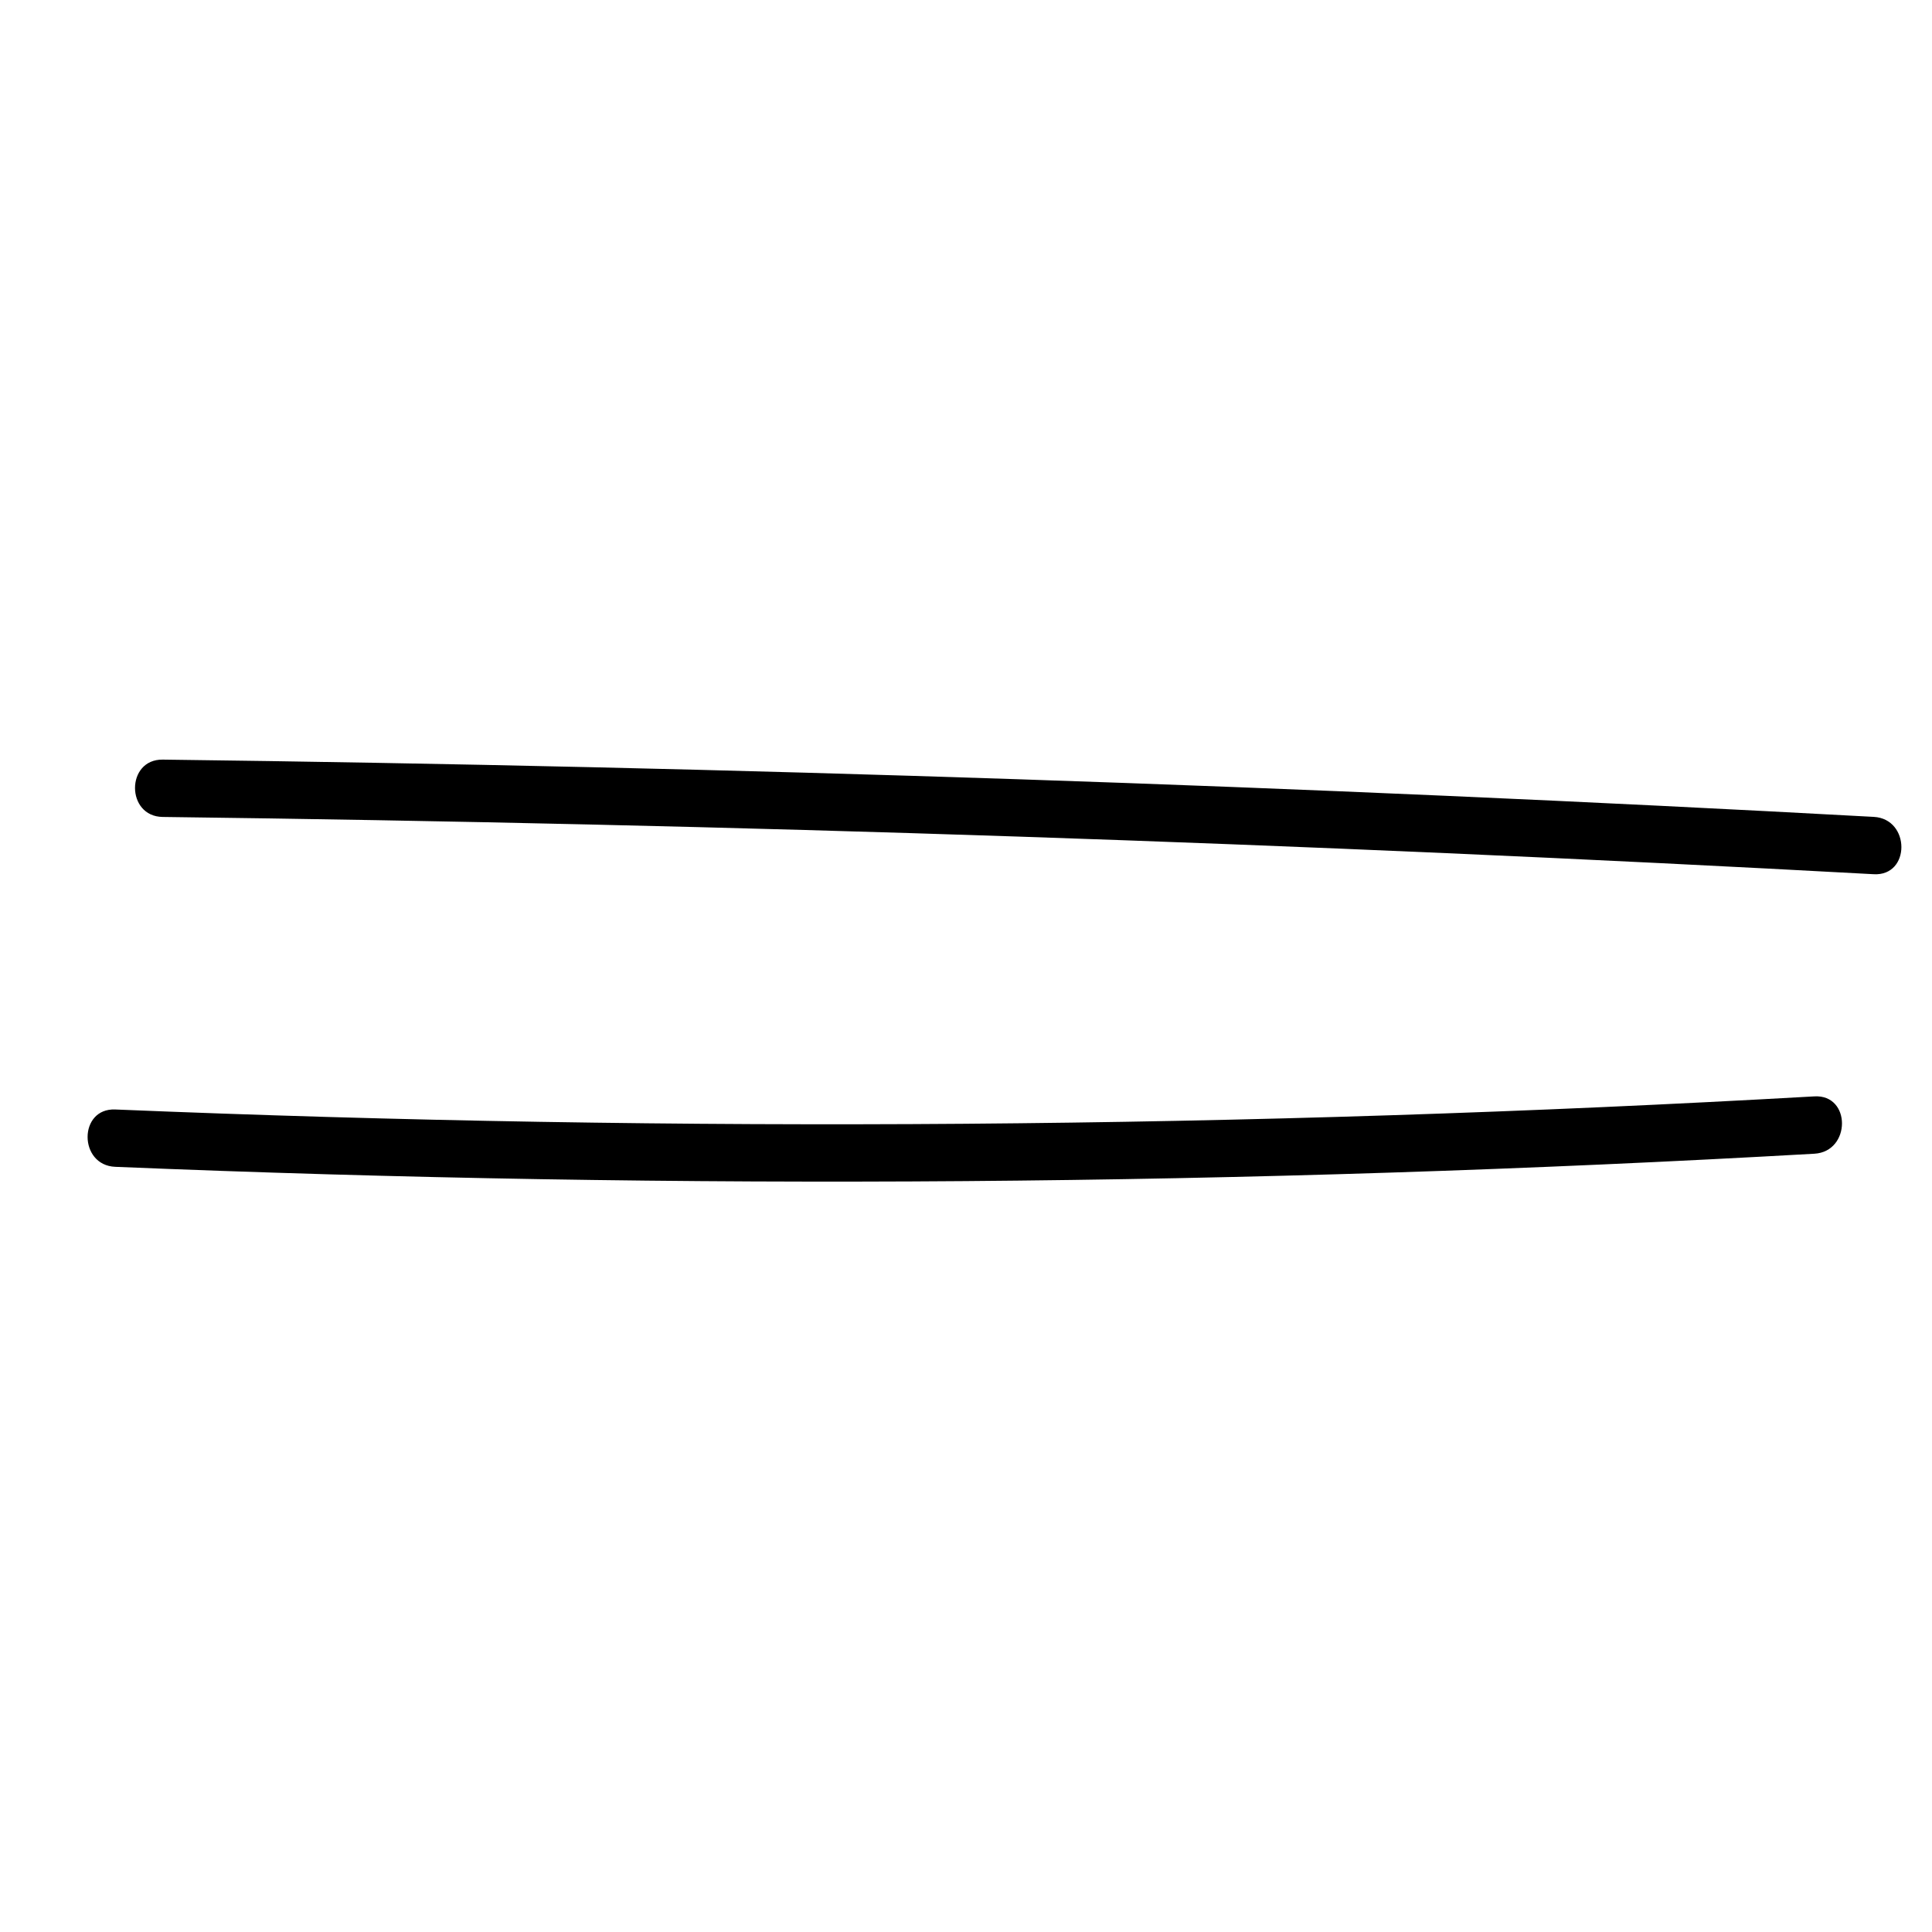
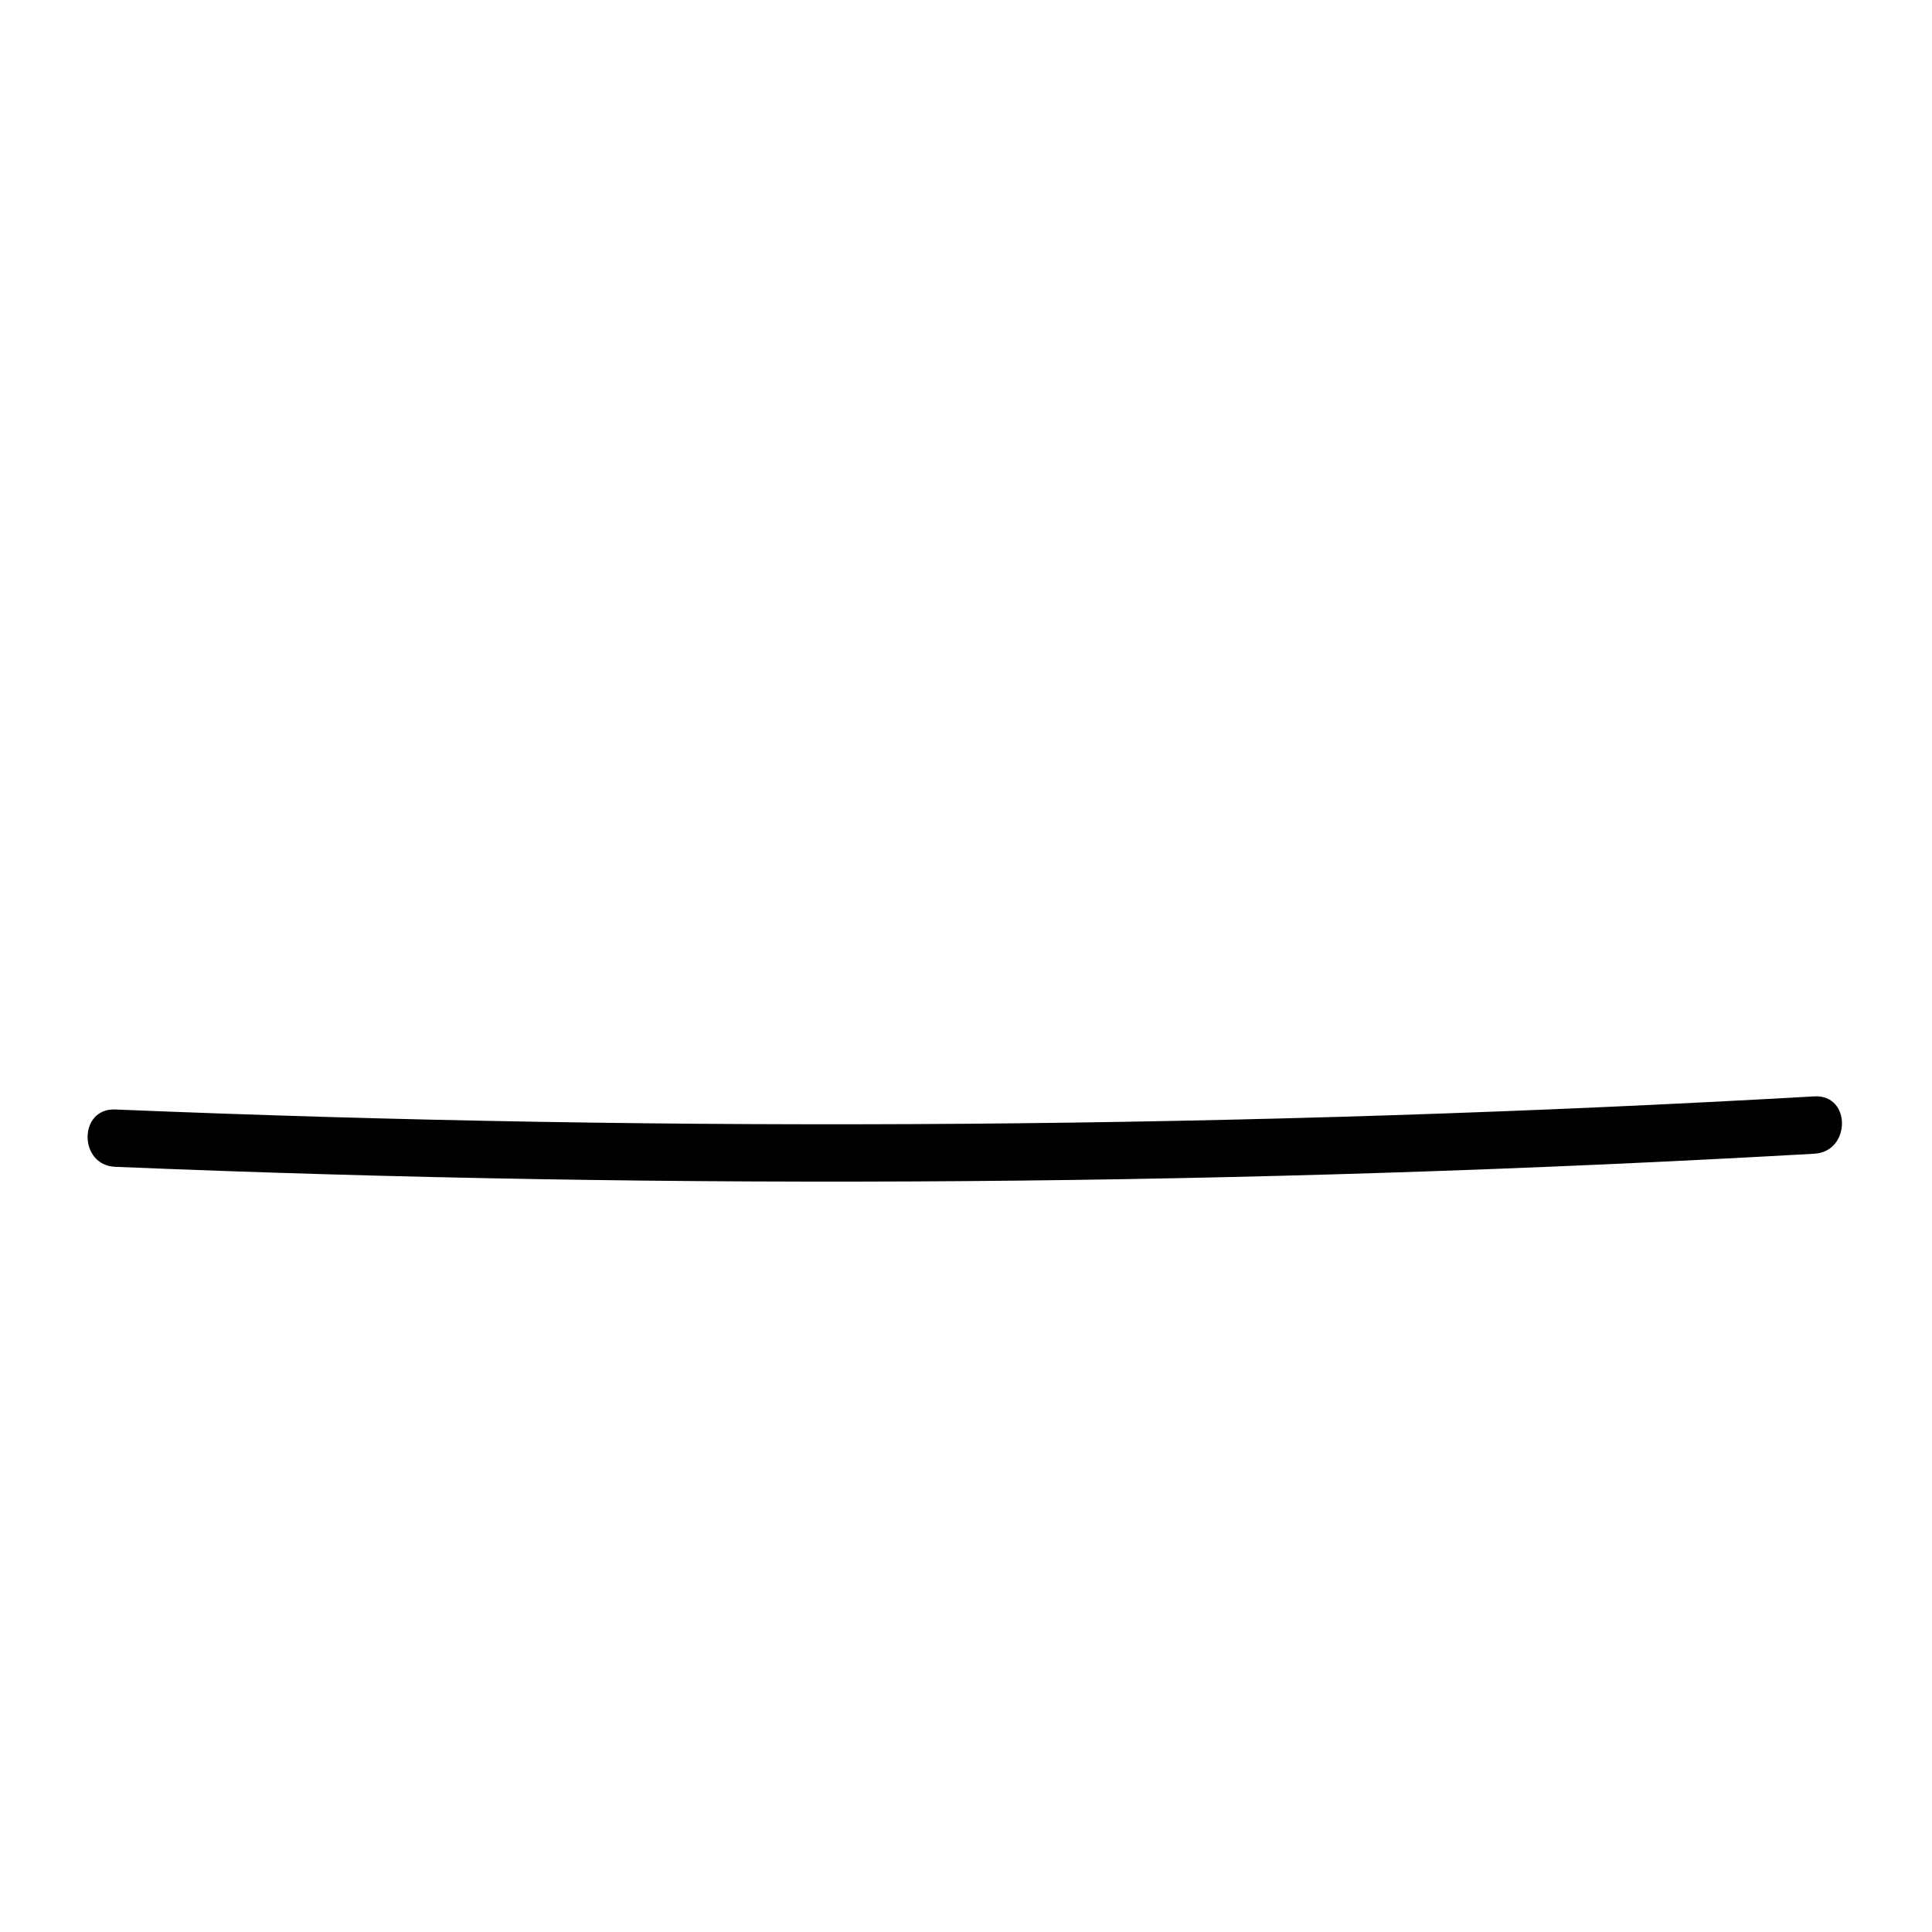
<svg xmlns="http://www.w3.org/2000/svg" fill="#000000" width="800px" height="800px" version="1.1" viewBox="144 144 512 512">
  <g>
-     <path d="m187.12 360.5c151.24 1.883 302.41 6.941 453.45 15.176 9.773 0.535 9.742-14.664 0-15.195-151.03-8.23-302.2-13.289-453.45-15.176-9.781-0.121-9.785 15.074 0 15.195z" />
-     <path d="m174.54 453.22c150.09 6.207 300.32 5.047 450.29-3.473 9.723-0.555 9.785-15.754 0-15.195-149.97 8.52-300.2 9.68-450.29 3.473-9.777-0.406-9.758 14.789 0 15.195z" />
+     <path d="m174.54 453.22c150.09 6.207 300.32 5.047 450.29-3.473 9.723-0.555 9.785-15.754 0-15.195-149.97 8.52-300.2 9.68-450.29 3.473-9.777-0.406-9.758 14.789 0 15.195" />
  </g>
</svg>